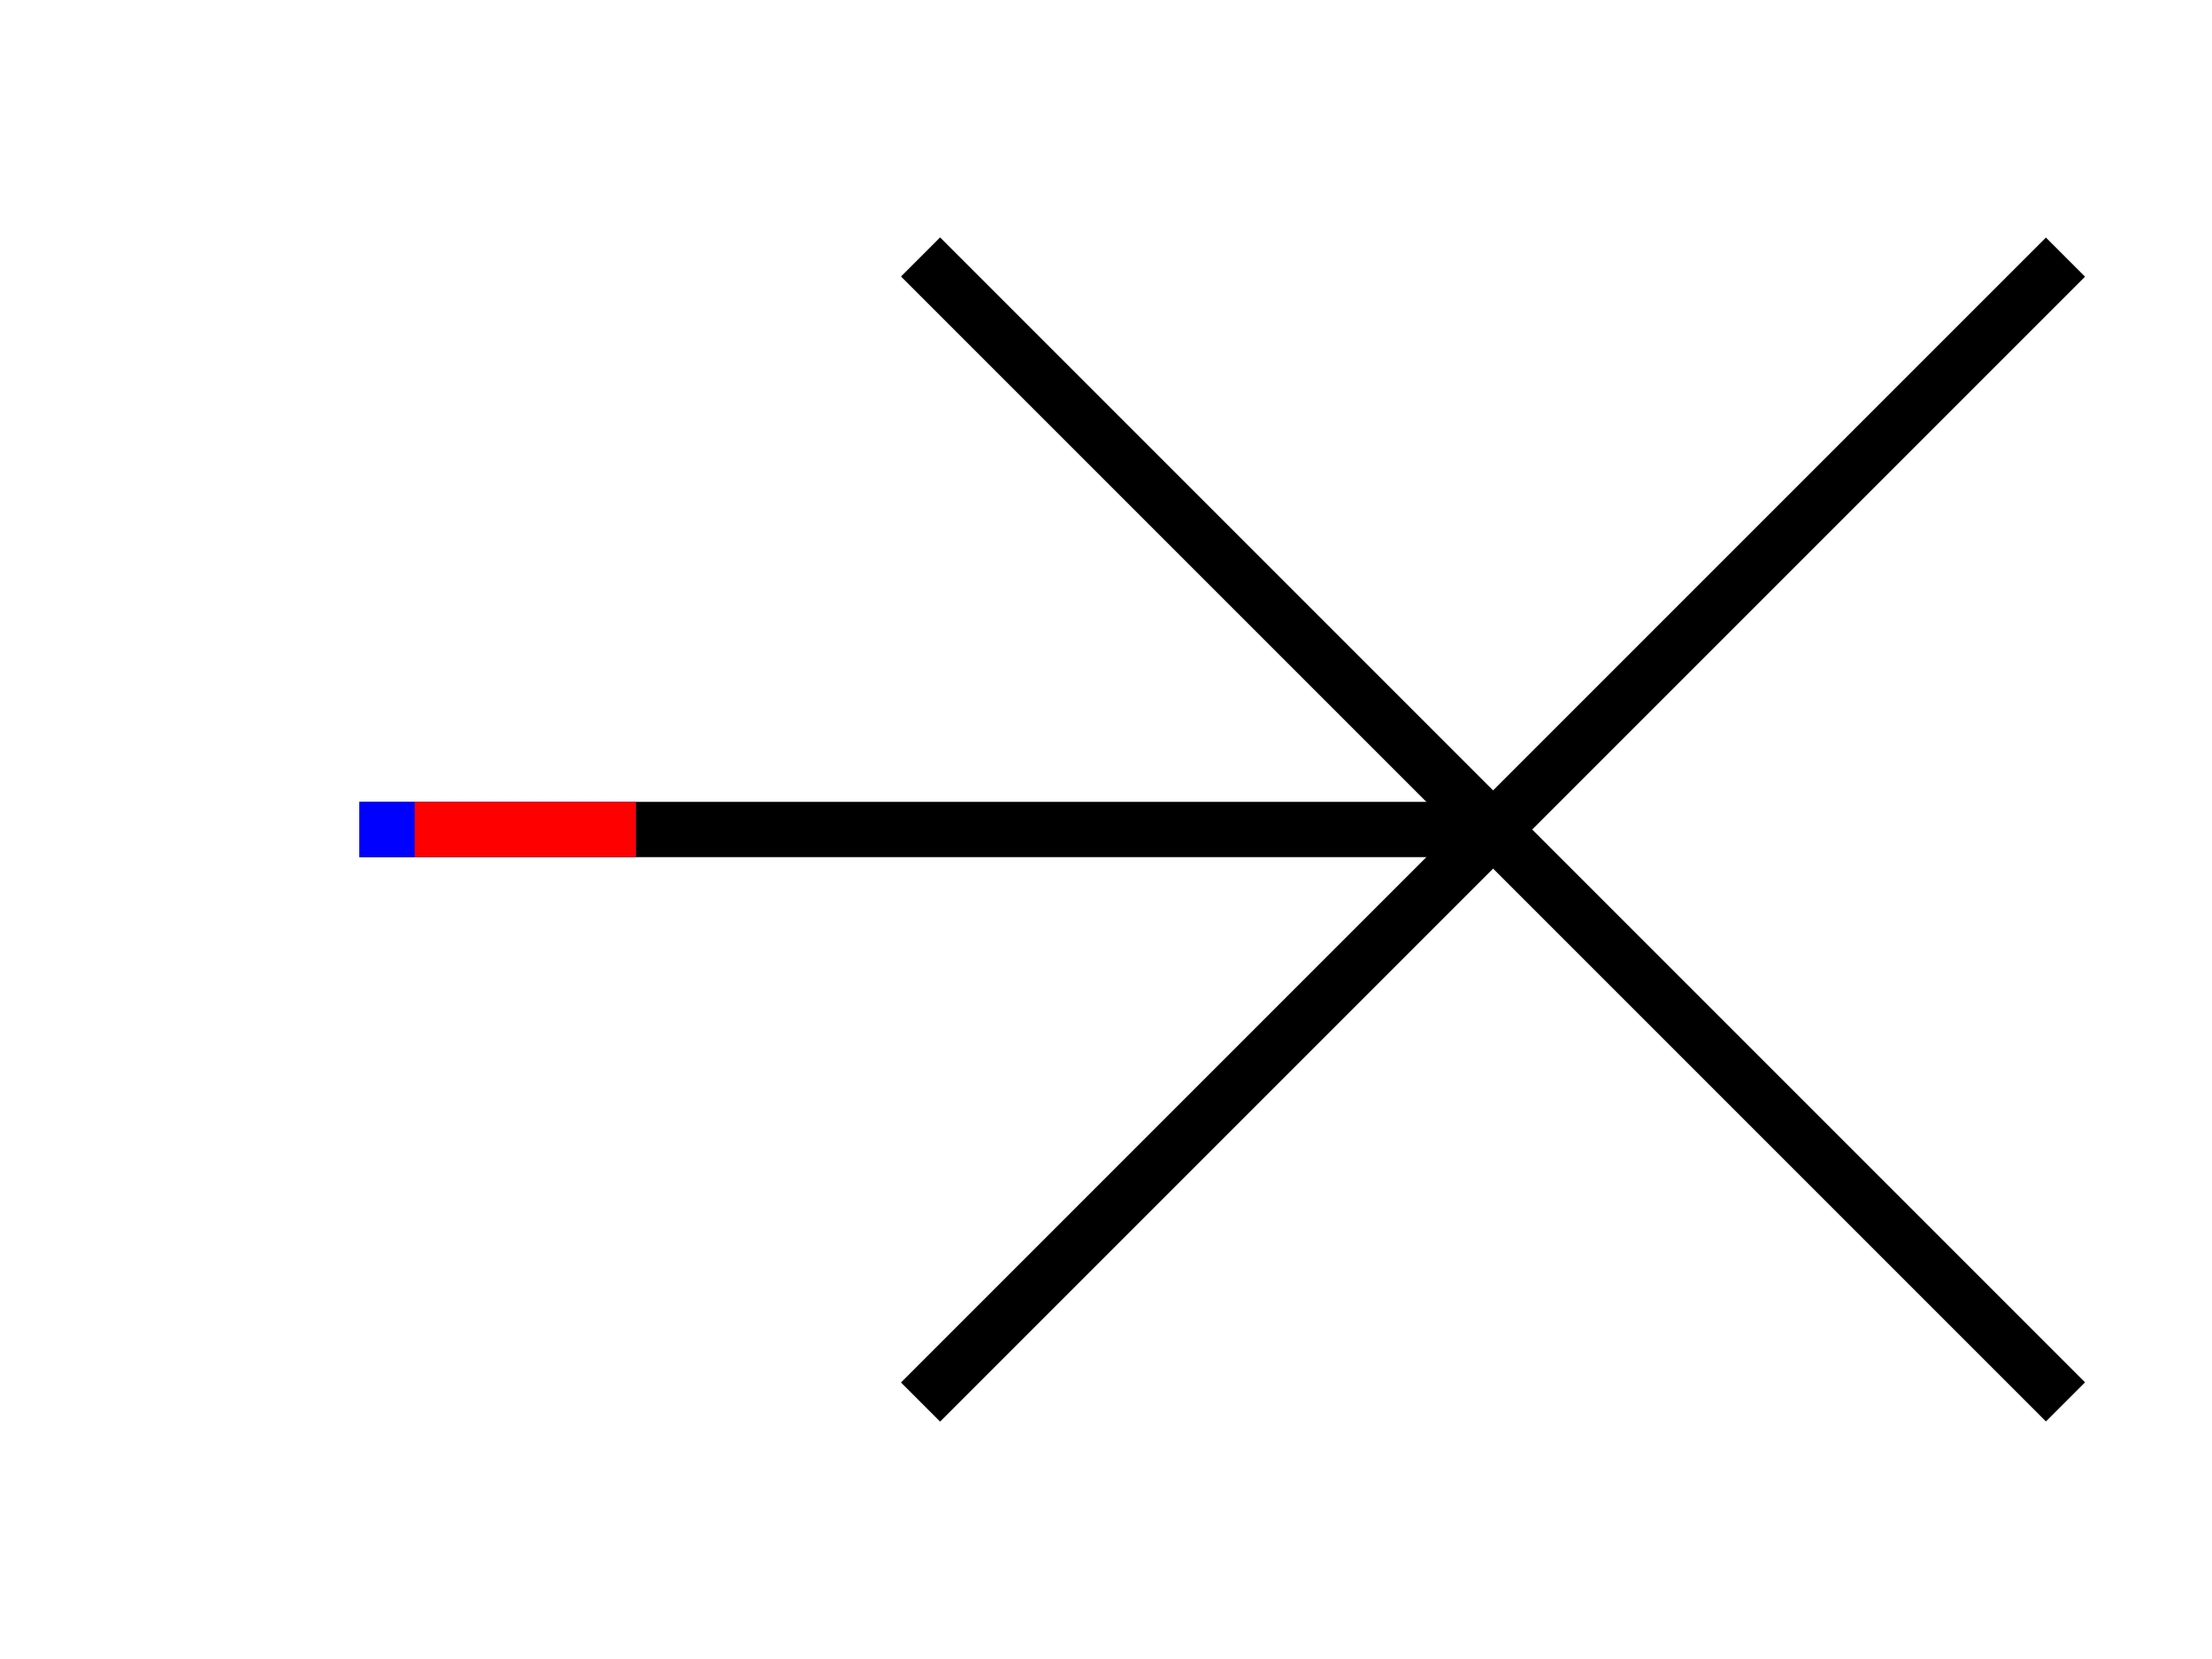
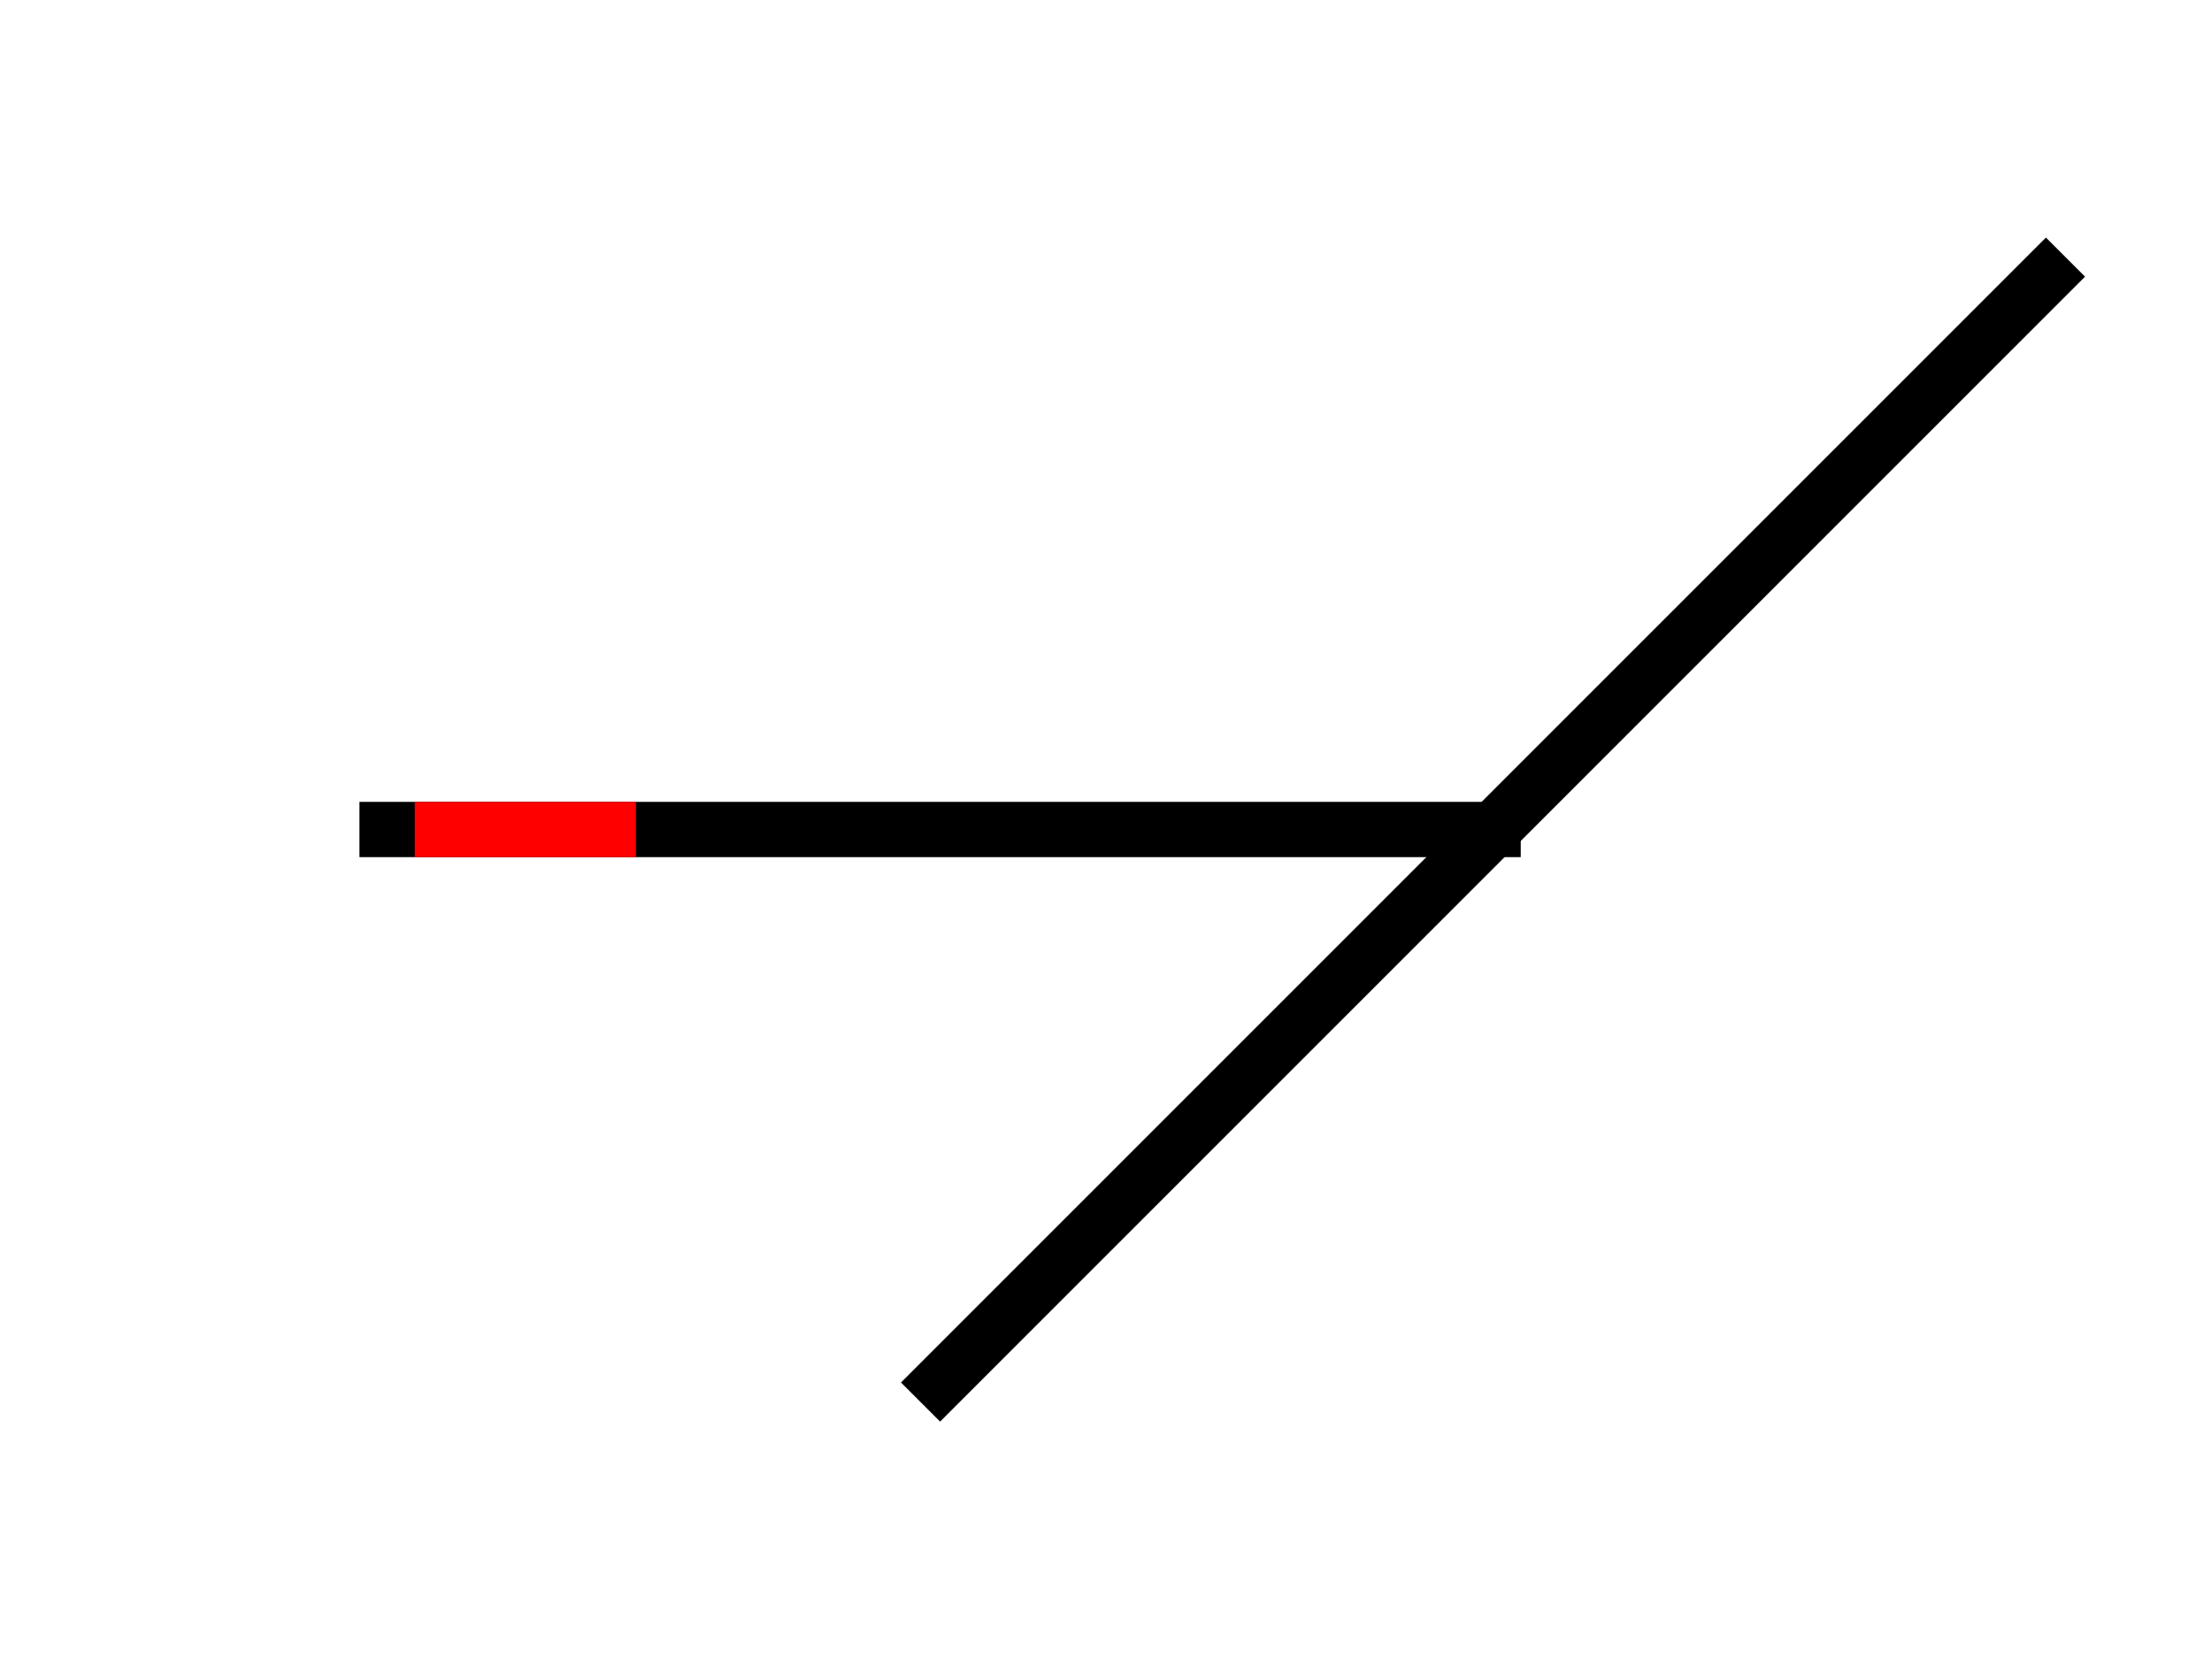
<svg xmlns="http://www.w3.org/2000/svg" xmlns:xlink="http://www.w3.org/1999/xlink" width="40" height="30">
  <defs>
    <g id="terminal" stroke-width="1" stroke-linecap="square">
-       <line x1="0" y1="0" x2="0" y2="4" stroke="#0000FF" />
      <line x1="0" y1="1" x2="0" y2="4" stroke="#FF0000" />
    </g>
  </defs>
  <g transform="translate(27,15)" stroke-linecap="square">
    <g stroke-width="1" fill="none" stroke="#000000" transform="translate(0,0) rotate(180)">
      <line x1="0" y1="0" x2="20" y2="0" />
    </g>
    <g stroke-width="1" fill="none" stroke="#000000" transform="translate(-10,-10) rotate(45)">
-       <line x1="0" y1="0" x2="28.28" y2="0" />
-     </g>
+       </g>
    <g stroke-width="1" fill="none" stroke="#000000" transform="translate(-10,10) rotate(-45)">
      <line x1="0" y1="0" x2="28.28" y2="0" />
    </g>
    <use xlink:href="#terminal" x="-20" y="0" transform="rotate(270 -20 0)" />
  </g>
  Your Browser does not support inline SVG!
</svg>